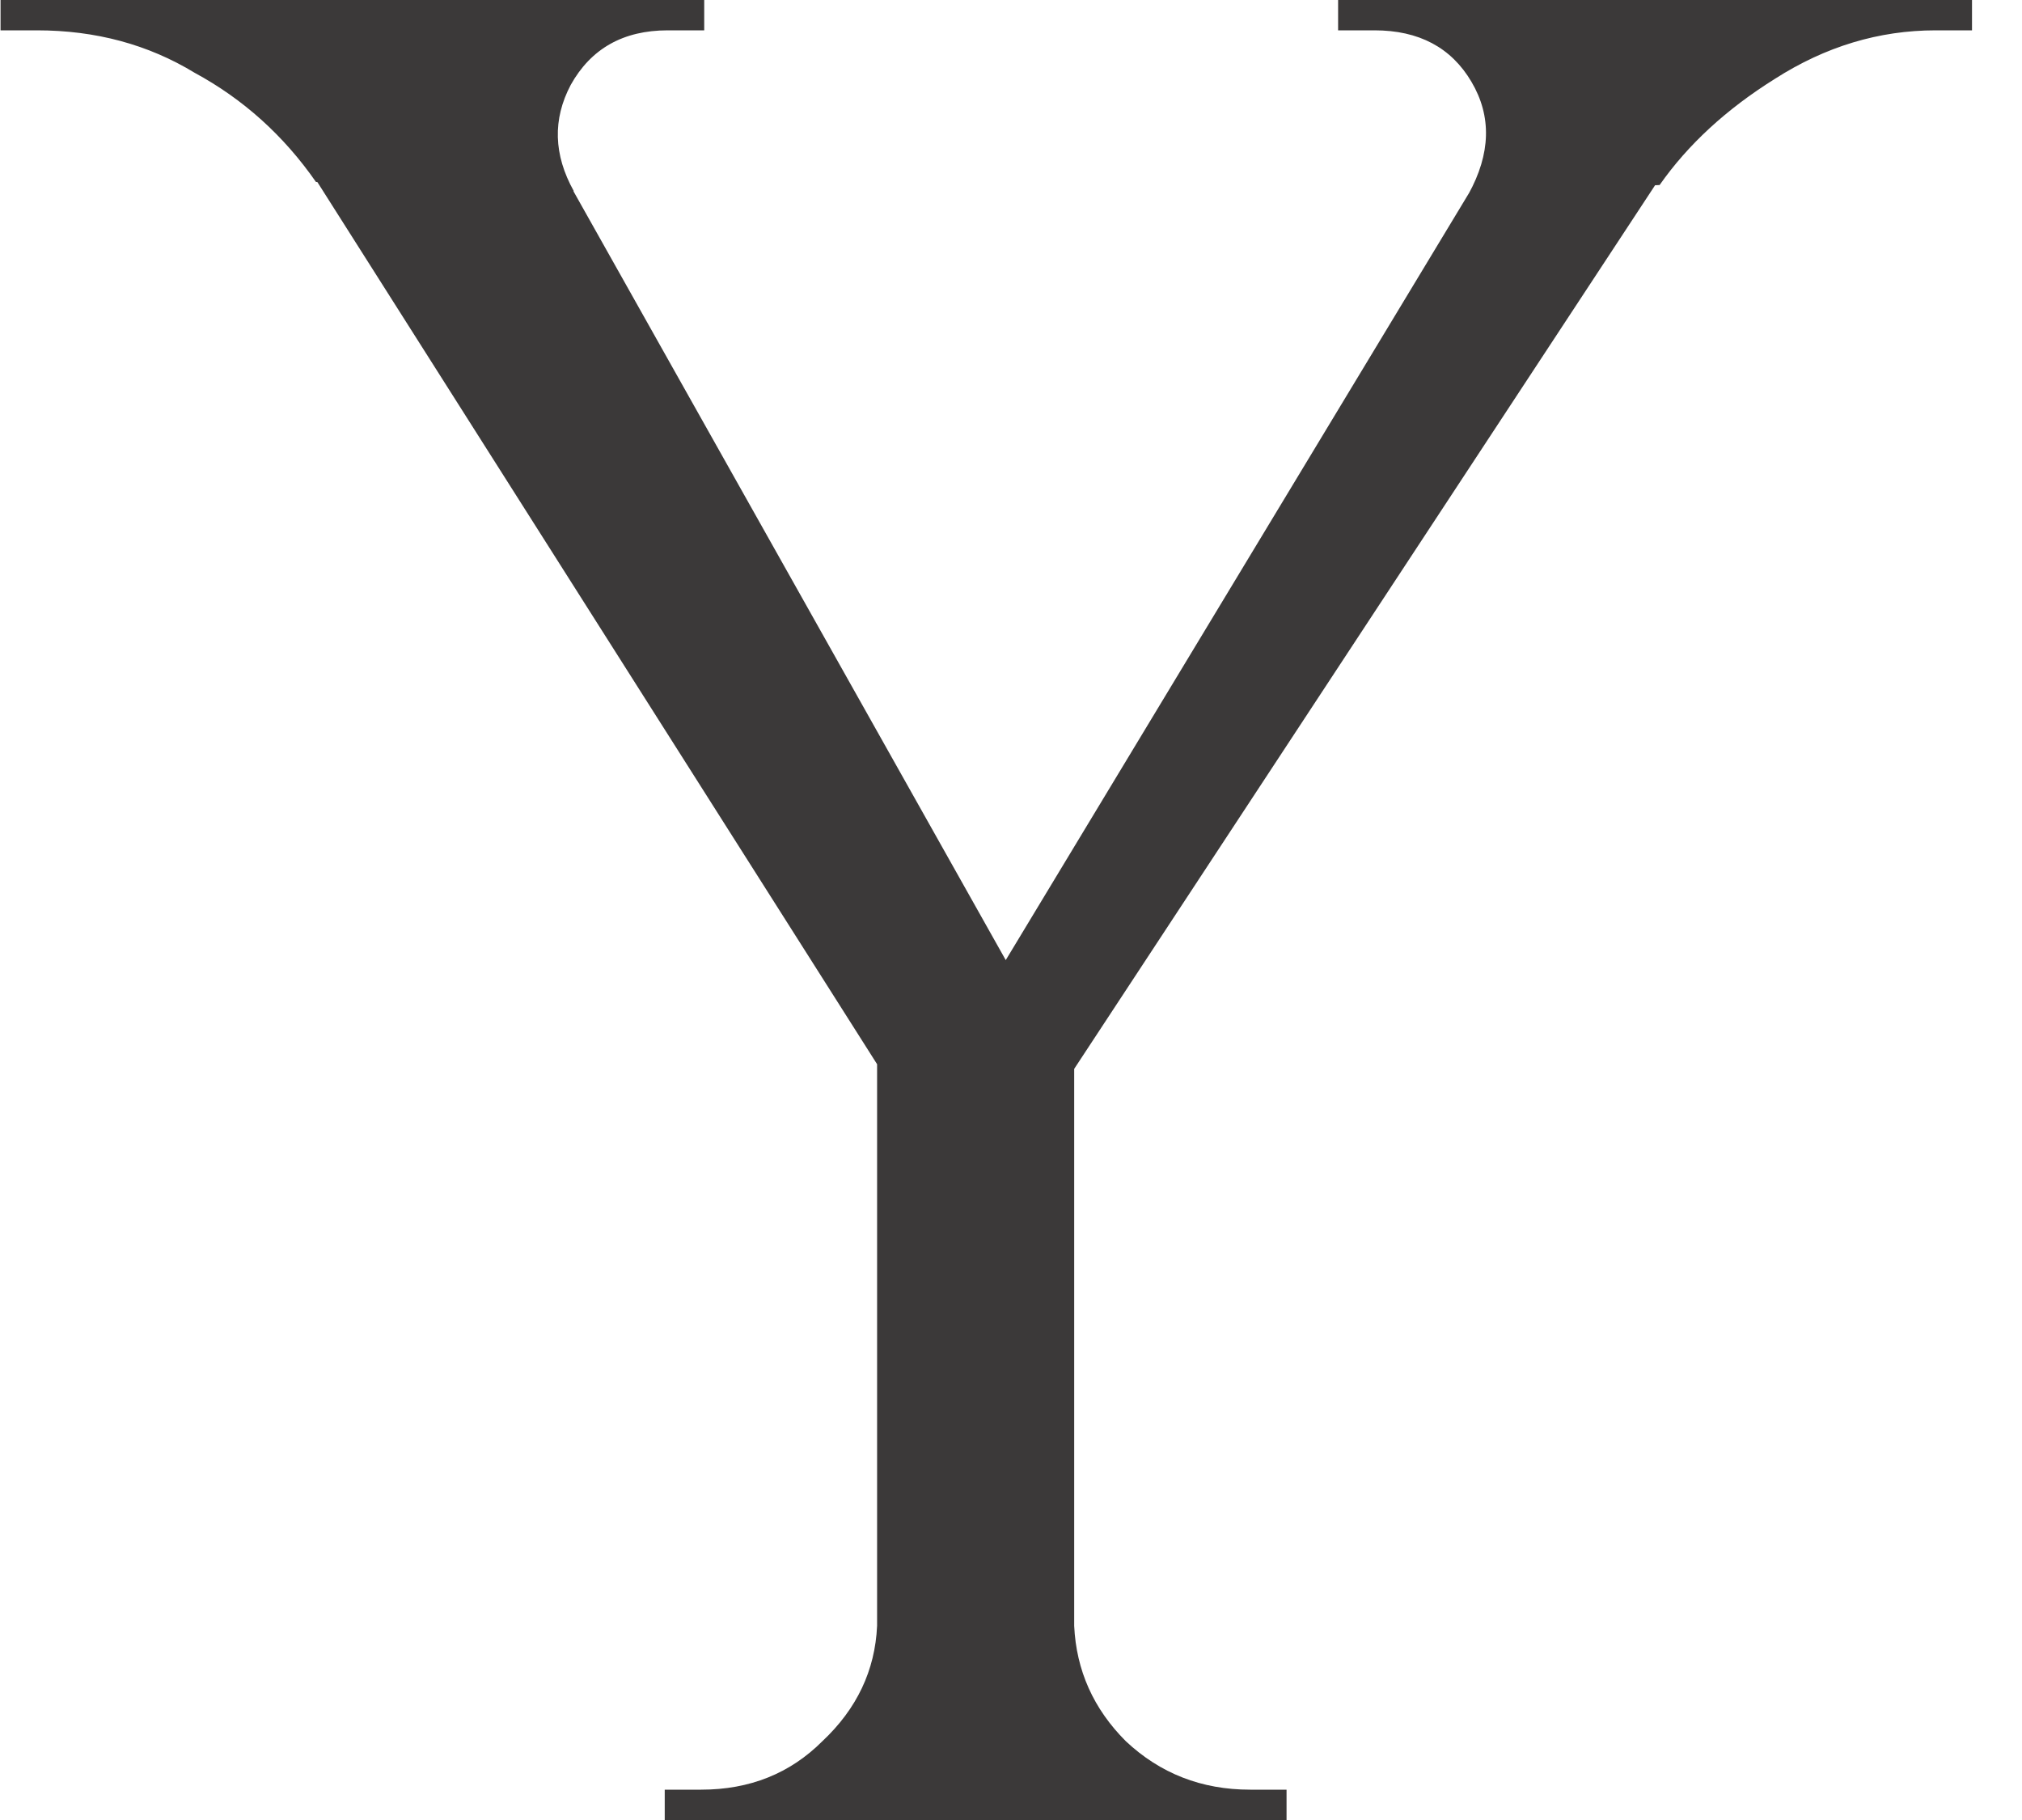
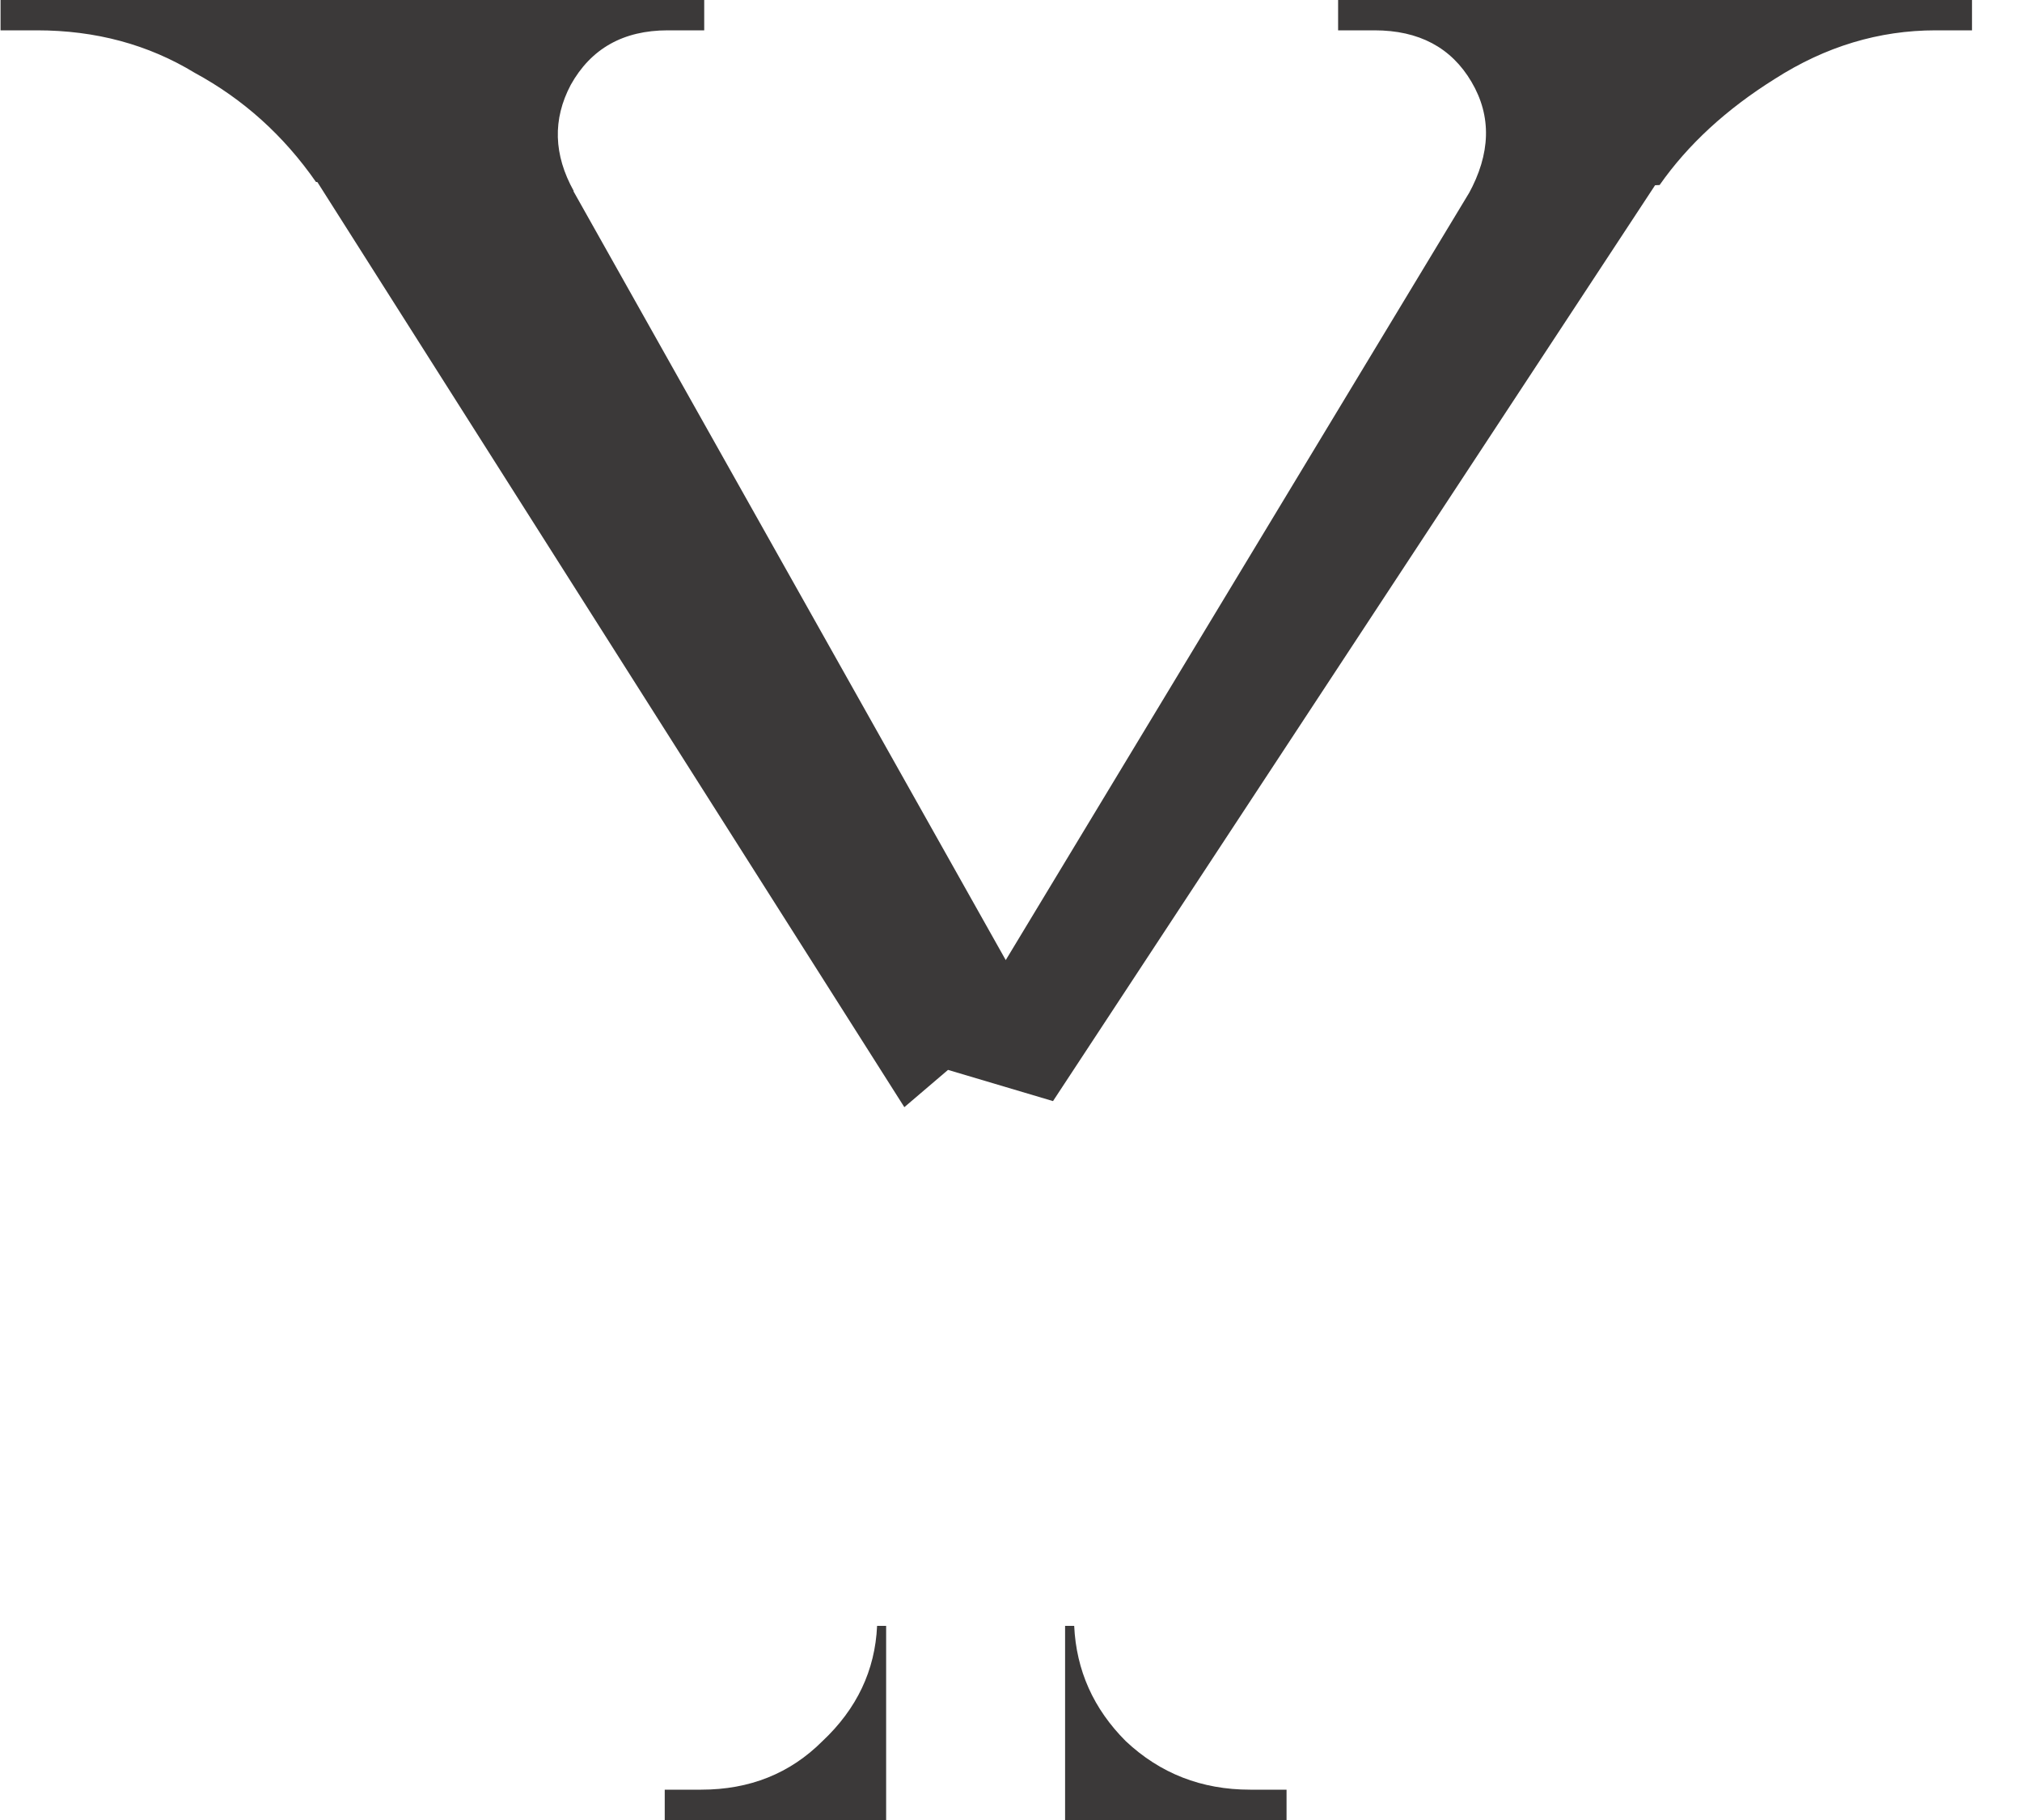
<svg xmlns="http://www.w3.org/2000/svg" width="40" height="36" viewBox="0 0 40 36" fill="none">
-   <path d="M9.251 0.06L20.351 19.8L17.89 21.9L4.031 0.06H9.251ZM21.25 20.52V36H17.351V20.52H21.25ZM31.331 0.06H35.111L20.831 21.78L18.61 21.12L31.331 0.06ZM29.05 3.84C29.491 3.04 29.511 2.3 29.11 1.62C28.71 0.94 28.07 0.6 27.191 0.6C27.191 0.6 27.07 0.6 26.831 0.6C26.59 0.6 26.471 0.6 26.471 0.6V-1.43051e-06H39.011V0.6H38.291C37.17 0.6 36.111 0.92 35.111 1.56C34.151 2.16 33.391 2.86 32.831 3.66L29.05 3.84ZM11.351 3.78L6.251 3.6C5.611 2.68 4.811 1.96 3.851 1.44C2.931 0.88 1.891 0.6 0.731 0.6H0.011V-1.43051e-06H13.931V0.6C13.931 0.6 13.81 0.6 13.57 0.6C13.331 0.6 13.21 0.6 13.21 0.6C12.331 0.6 11.691 0.96 11.29 1.68C10.931 2.36 10.95 3.06 11.351 3.78ZM17.53 32.16V36H13.15V35.4C13.191 35.4 13.31 35.4 13.511 35.4C13.751 35.4 13.87 35.4 13.87 35.4C14.831 35.4 15.63 35.08 16.27 34.44C16.951 33.8 17.311 33.04 17.351 32.16H17.53ZM21.07 32.16H21.25C21.291 33.04 21.631 33.8 22.27 34.44C22.951 35.08 23.77 35.4 24.73 35.4C24.73 35.4 24.851 35.4 25.09 35.4C25.331 35.4 25.451 35.4 25.451 35.4V36H21.07V32.16Z" fill="#3B3939" />
+   <path d="M9.251 0.06L20.351 19.8L17.89 21.9L4.031 0.06H9.251ZM21.25 20.52V36V20.52H21.25ZM31.331 0.06H35.111L20.831 21.78L18.61 21.12L31.331 0.06ZM29.05 3.84C29.491 3.04 29.511 2.3 29.11 1.62C28.71 0.94 28.07 0.6 27.191 0.6C27.191 0.6 27.07 0.6 26.831 0.6C26.59 0.6 26.471 0.6 26.471 0.6V-1.43051e-06H39.011V0.6H38.291C37.17 0.6 36.111 0.92 35.111 1.56C34.151 2.16 33.391 2.86 32.831 3.66L29.05 3.84ZM11.351 3.78L6.251 3.6C5.611 2.68 4.811 1.96 3.851 1.44C2.931 0.88 1.891 0.6 0.731 0.6H0.011V-1.43051e-06H13.931V0.6C13.931 0.6 13.81 0.6 13.57 0.6C13.331 0.6 13.21 0.6 13.21 0.6C12.331 0.6 11.691 0.96 11.29 1.68C10.931 2.36 10.95 3.06 11.351 3.78ZM17.53 32.16V36H13.15V35.4C13.191 35.4 13.31 35.4 13.511 35.4C13.751 35.4 13.87 35.4 13.87 35.4C14.831 35.4 15.63 35.08 16.27 34.44C16.951 33.8 17.311 33.04 17.351 32.16H17.53ZM21.07 32.16H21.25C21.291 33.04 21.631 33.8 22.27 34.44C22.951 35.08 23.77 35.4 24.73 35.4C24.73 35.4 24.851 35.4 25.09 35.4C25.331 35.4 25.451 35.4 25.451 35.4V36H21.07V32.16Z" fill="#3B3939" />
</svg>